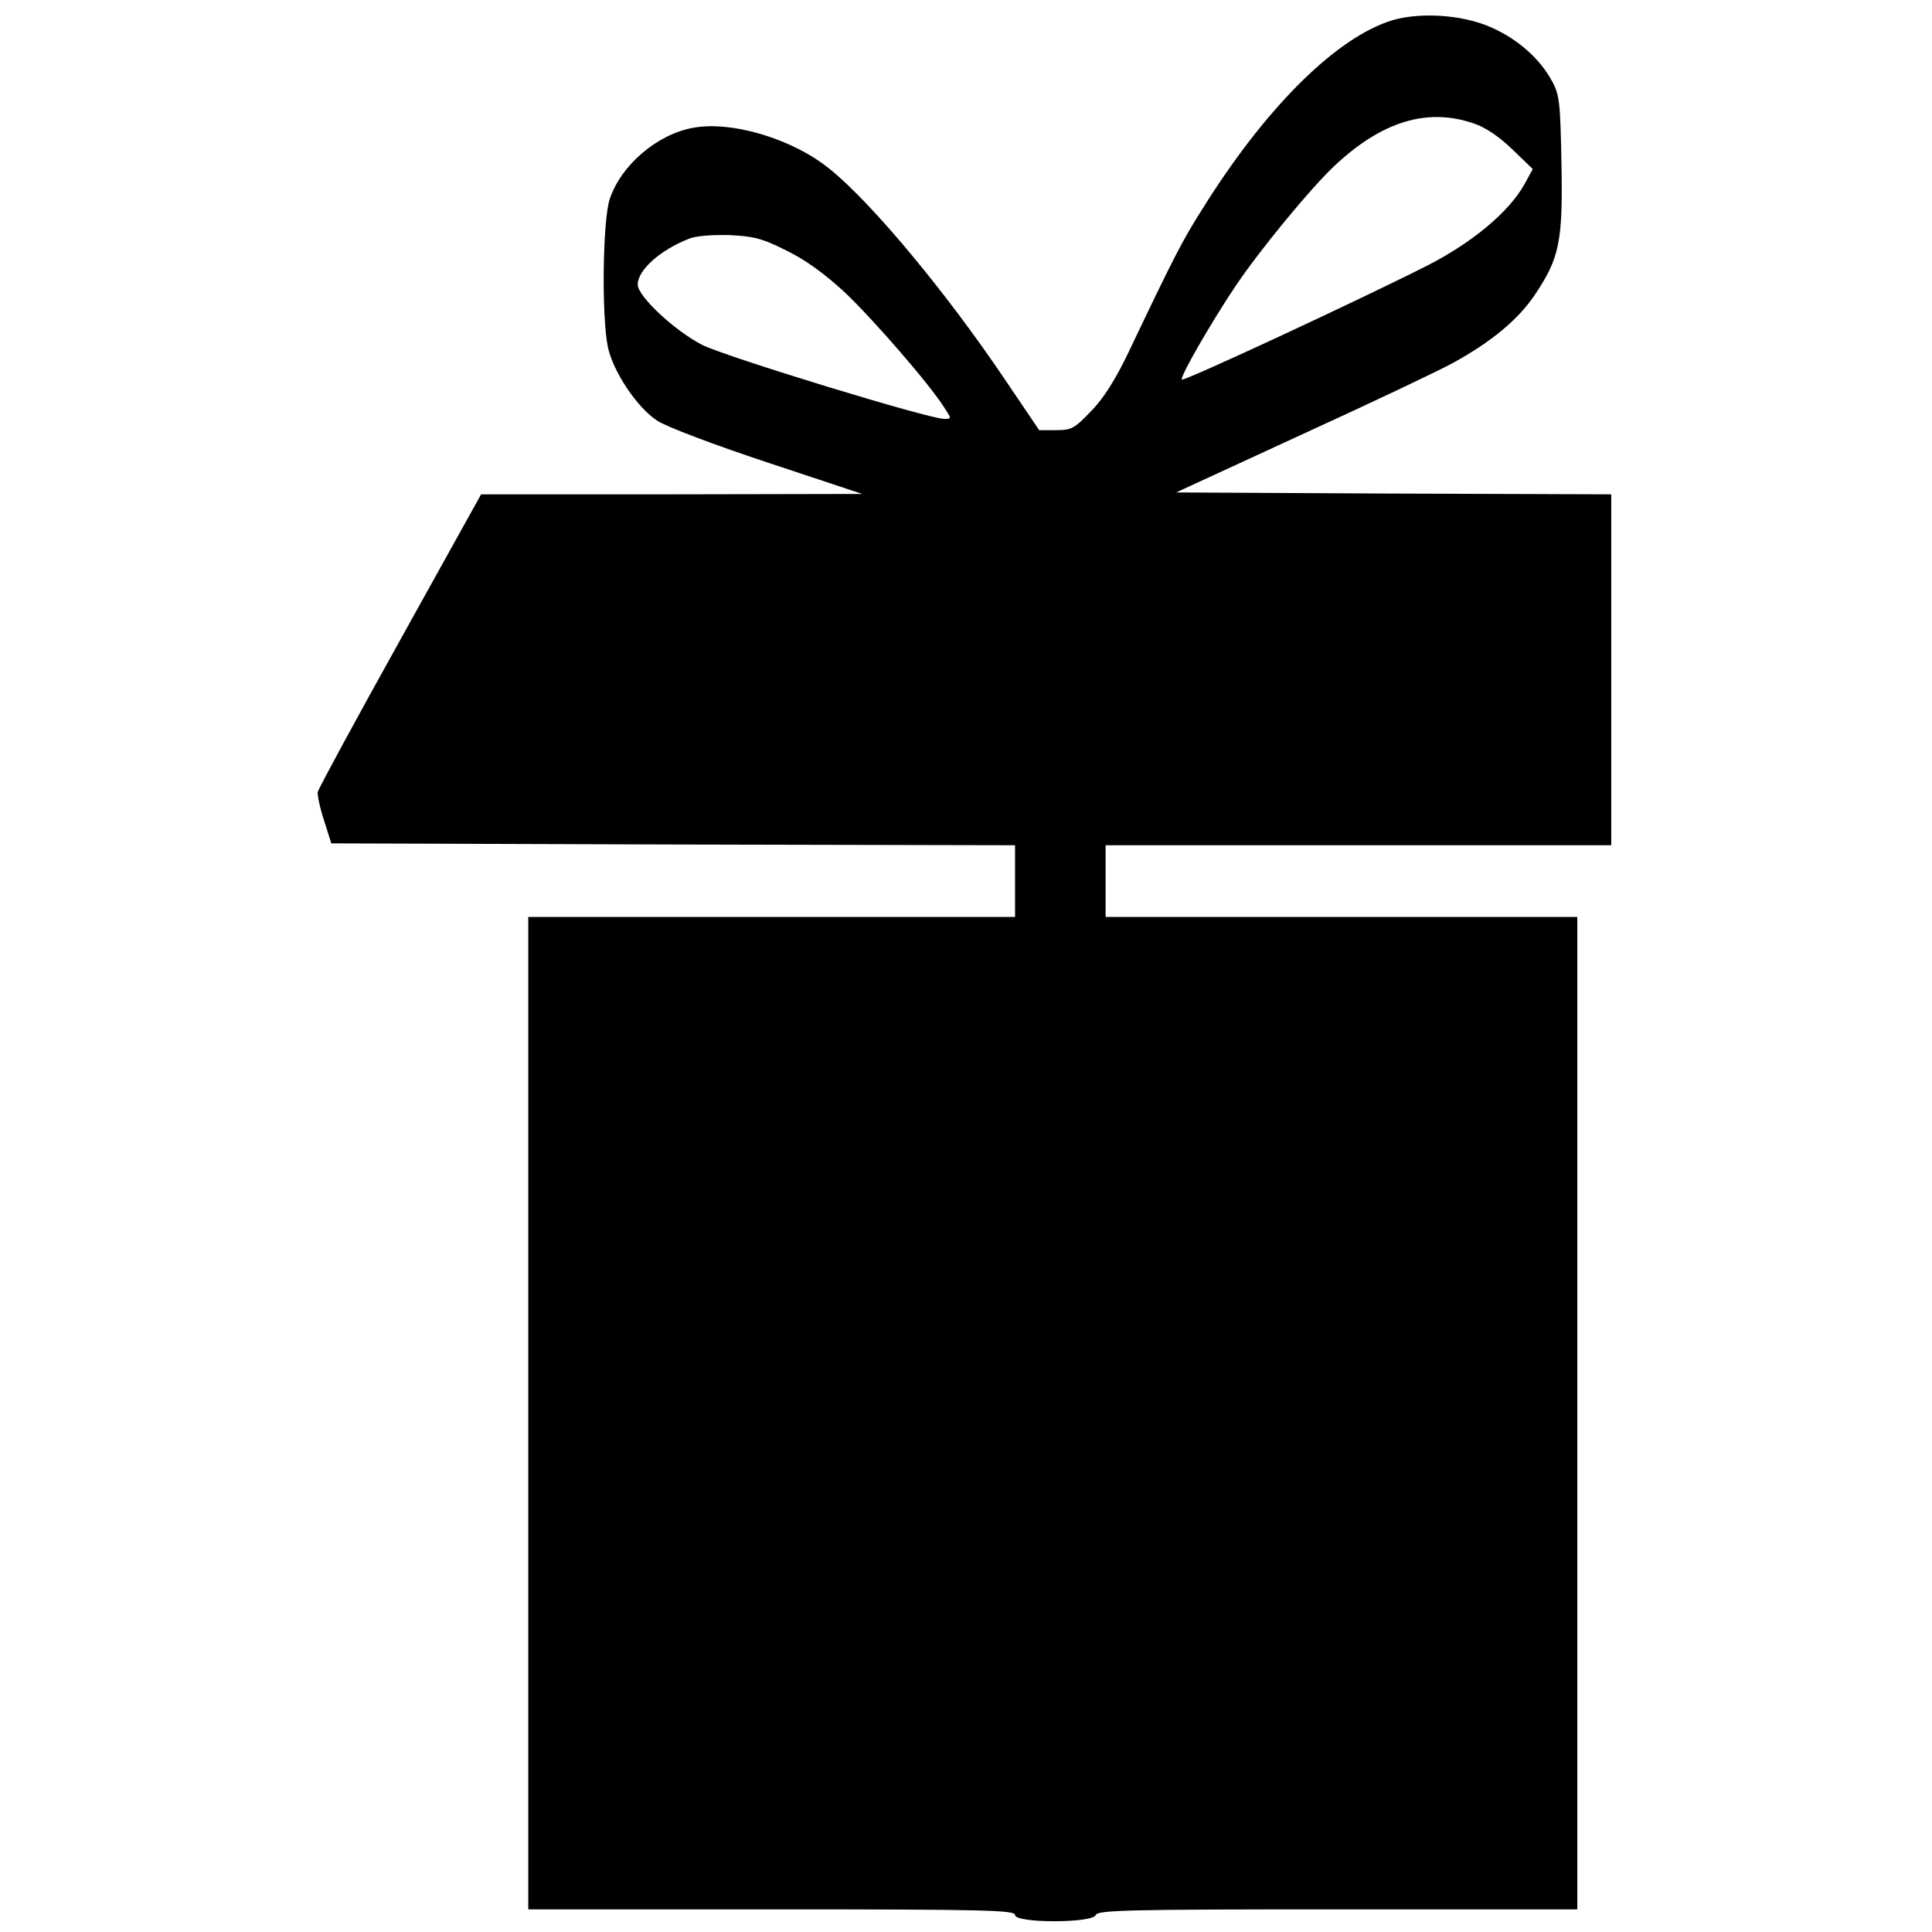
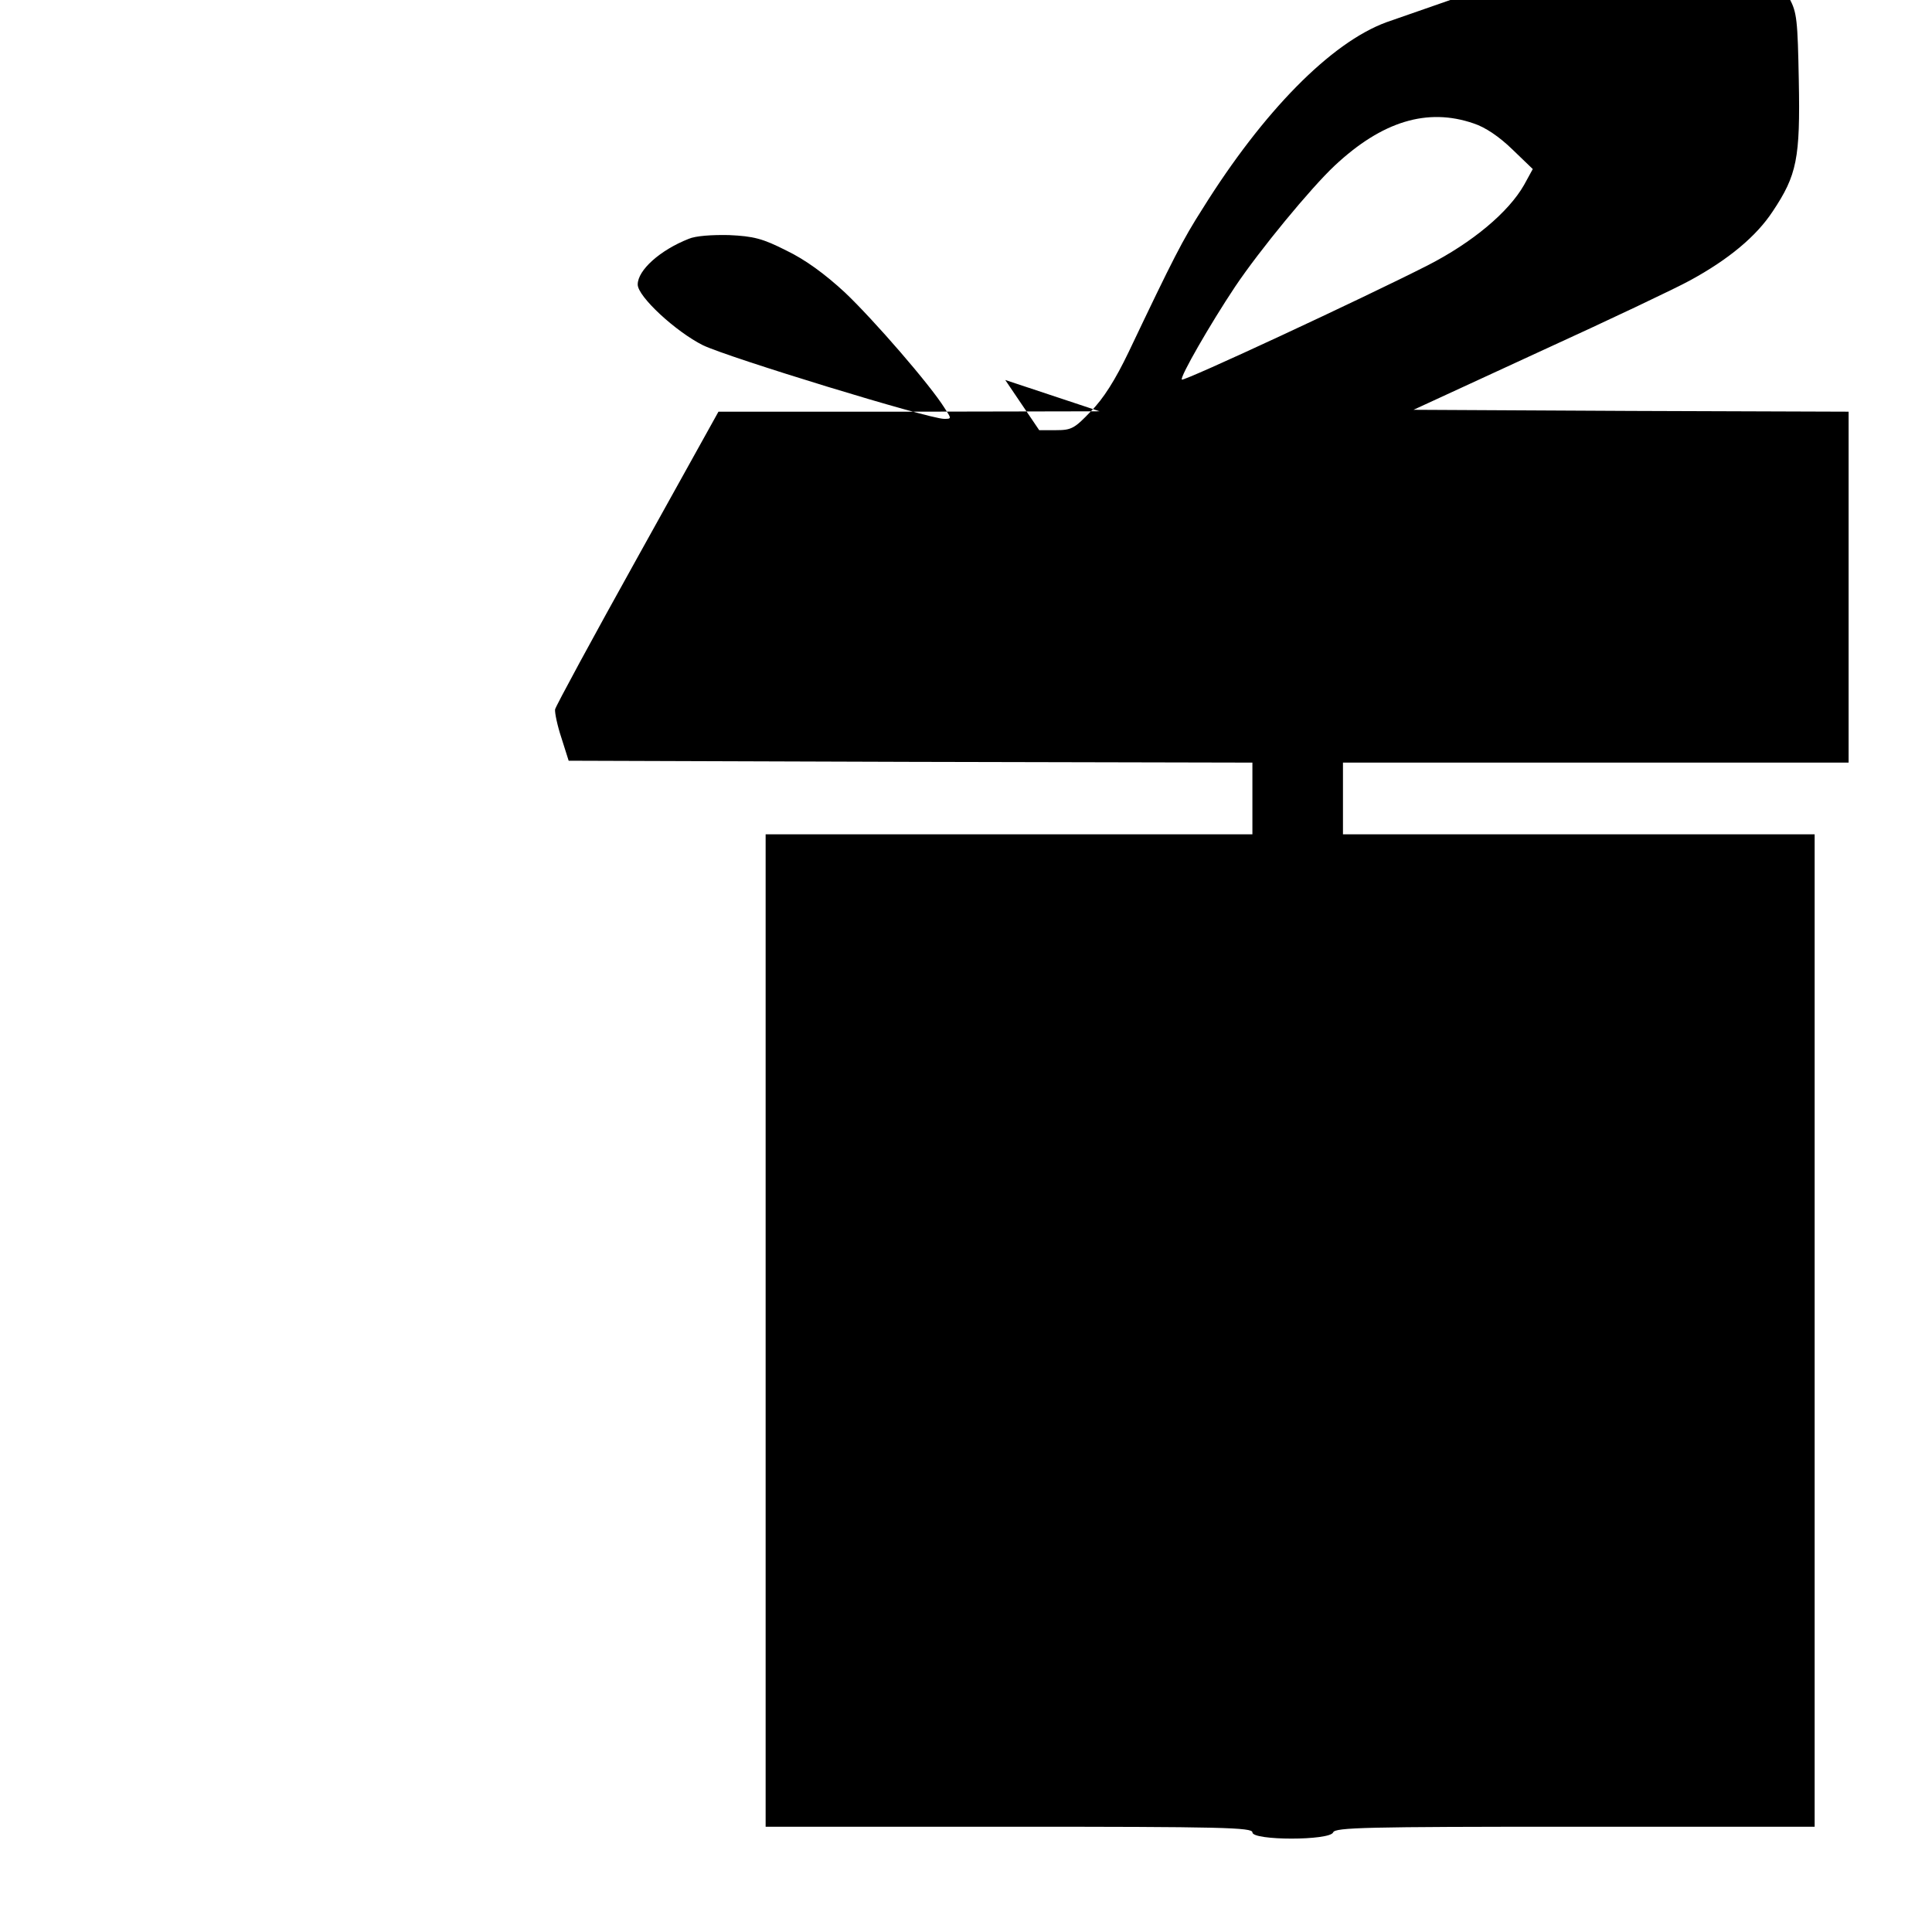
<svg xmlns="http://www.w3.org/2000/svg" version="1.0" width="512pt" height="512pt" viewBox="0 0 512 512" preserveAspectRatio="xMidYMid meet">
  <g transform="translate(0,512) scale(0.1,-0.1)" fill="#000000" stroke="none">
-     <path d="M3674 5061 c-147 -54 -326 -236 -487 -494 -53 -83 -77 -130 -196 -380 -35 -73 -67 -124 -100 -157 -43 -45 -51 -50 -92 -50 l-45 0 -90 133 c-154 229 -353 469 -465 559 -98 80 -261 129 -364 109 -95 -18 -189 -99 -219 -188 -19 -56 -22 -313 -5 -393 14 -65 77 -160 131 -195 24 -16 151 -64 293 -111 l250 -83 -505 -1 -505 0 -215 -387 c-118 -212 -216 -393 -218 -402 -1 -9 6 -43 17 -76 l19 -60 906 -3 906 -2 0 -95 0 -95 -645 0 -645 0 0 -1315 0 -1315 645 0 c567 0 645 -2 645 -15 0 -22 205 -22 214 0 5 13 85 15 641 15 l635 0 0 1315 0 1315 -625 0 -625 0 0 95 0 95 670 0 670 0 0 465 0 465 -577 2 -576 3 334 154 c184 84 363 169 399 189 101 55 175 116 219 183 64 96 73 140 69 347 -3 159 -5 181 -25 217 -31 58 -89 110 -158 141 -80 37 -205 44 -281 15z m231 -268 c31 -10 68 -35 103 -69 l54 -52 -23 -42 c-41 -72 -136 -152 -255 -213 -171 -87 -646 -308 -652 -303 -6 6 75 147 141 246 65 97 201 262 264 321 126 118 246 154 368 112z m-1821 -337 c50 -24 102 -62 155 -111 76 -72 226 -245 264 -306 19 -29 19 -29 -1 -29 -41 0 -570 162 -639 195 -72 36 -173 129 -173 161 0 38 59 91 135 121 18 8 62 11 107 10 65 -3 89 -9 152 -41z" />
+     <path d="M3674 5061 c-147 -54 -326 -236 -487 -494 -53 -83 -77 -130 -196 -380 -35 -73 -67 -124 -100 -157 -43 -45 -51 -50 -92 -50 l-45 0 -90 133 l250 -83 -505 -1 -505 0 -215 -387 c-118 -212 -216 -393 -218 -402 -1 -9 6 -43 17 -76 l19 -60 906 -3 906 -2 0 -95 0 -95 -645 0 -645 0 0 -1315 0 -1315 645 0 c567 0 645 -2 645 -15 0 -22 205 -22 214 0 5 13 85 15 641 15 l635 0 0 1315 0 1315 -625 0 -625 0 0 95 0 95 670 0 670 0 0 465 0 465 -577 2 -576 3 334 154 c184 84 363 169 399 189 101 55 175 116 219 183 64 96 73 140 69 347 -3 159 -5 181 -25 217 -31 58 -89 110 -158 141 -80 37 -205 44 -281 15z m231 -268 c31 -10 68 -35 103 -69 l54 -52 -23 -42 c-41 -72 -136 -152 -255 -213 -171 -87 -646 -308 -652 -303 -6 6 75 147 141 246 65 97 201 262 264 321 126 118 246 154 368 112z m-1821 -337 c50 -24 102 -62 155 -111 76 -72 226 -245 264 -306 19 -29 19 -29 -1 -29 -41 0 -570 162 -639 195 -72 36 -173 129 -173 161 0 38 59 91 135 121 18 8 62 11 107 10 65 -3 89 -9 152 -41z" />
  </g>
</svg>